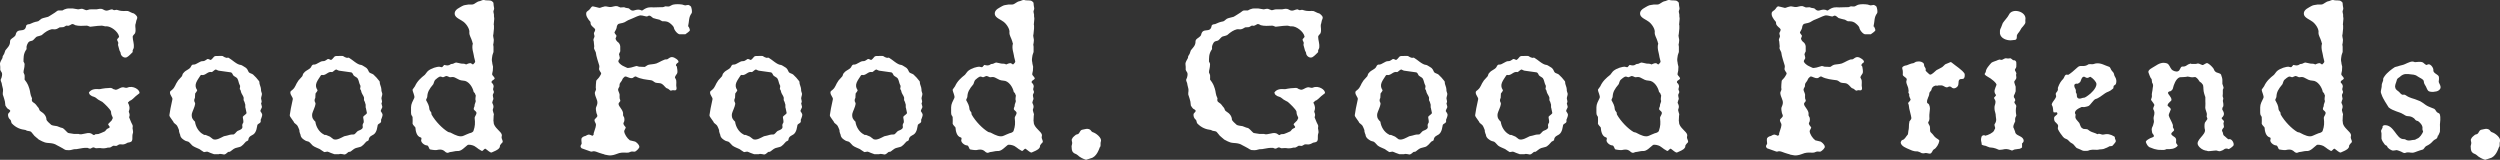
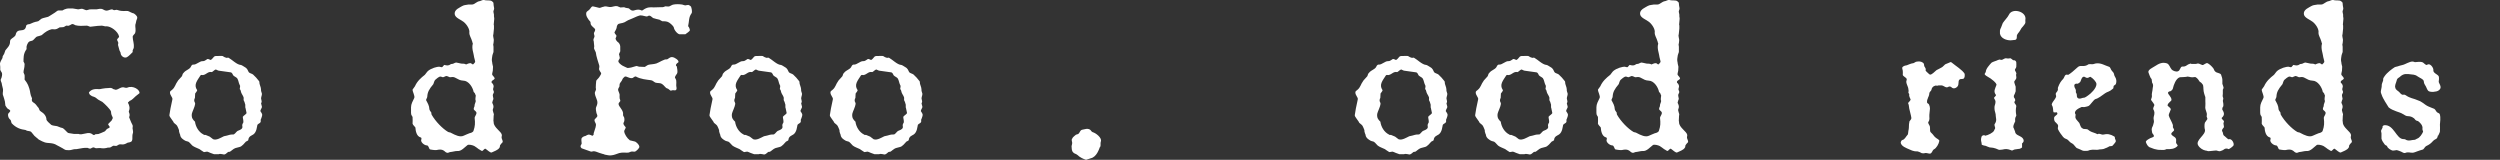
<svg xmlns="http://www.w3.org/2000/svg" id="Layer_2" viewBox="0 0 324.62 20.75">
  <rect x="0" y="0" width="324.62" height="20.75" fill="#333333" stroke="none" />
  <defs>
    <style>.cls-1{fill:#fff;}</style>
  </defs>
  <g id="Layer_1-2">
    <g>
      <path class="cls-1" d="M17.59,12.52c-.17,.14-.48,.51-.73,.56-.03,.06-.25,.2-.25,.25,.22,.42,.28,.7,.11,1.18,0,.03,.11,.23,.11,.39,.03,.08-.06,.23-.06,.34,.06,.11,.23,.62,.39,.9,.03,.03,.08,.17,.08,.23,0,.11-.06,.31,0,.45,0,.08,.06,.28,.03,.42-.17,.48,0,.73-.14,1.04-.08,.2-.42,.22-.56,.25-.08,.06-.37,.2-.53,.22-.14,.03-.37-.03-.53,0-.08,0-.28,.17-.42,.2-.11,0-.22-.03-.37-.03-.11,.03-.25,.17-.39,.22-.06,.03-.22,.03-.34,.03-.25,.08-.53,.11-.79,.08-.17-.06-.51,0-.73,0-.08,0-.23-.11-.34-.11s-.28,.11-.34,.14c-.11,.06-.34-.03-.42-.08-.45-.03-.81,.06-1.29,.14-.17,.06-.42,0-.56,.06-.53,.17-.7,.08-.98,.08-.11-.03-.28-.14-.42-.23-.23-.11-.53-.31-.73-.39-.56-.37-1.15-.23-1.57-.37-.14-.03-.53-.22-.79-.37-.11-.08-.39-.34-.56-.48-.11-.11-.28-.37-.42-.51-.11-.11-.37-.11-.48-.14-.06,0-.17-.06-.25-.11-.65-.08-1.24-.28-1.8-.87-.06-.08-.06-.25-.11-.31,0-.06,0-.08-.03-.11-.28-.22-.34-.48-.34-.7s.2-.25,.28-.45c.06-.14-.23-.28-.34-.34-.08-.08-.2-.25-.28-.39-.03-.11-.03-.37-.06-.51-.06-.2-.11-.48-.22-.76-.14-.28,0-.53-.03-.81,0-.14-.14-.53-.17-.81,0-.08-.2-.39-.11-.53,.14-.25,.2-.67,.14-.81-.03-.11-.17-.25-.22-.42v-.39c-.03-.2-.03-.34-.03-.48,.03-.14,.14-.34,.28-.59,.08-.08,.03-.22,.08-.31,.03-.08,.14-.23,.17-.28,.06-.14,.11-.34,.17-.48,.08-.11,.48-.53,.53-.73,.14-.34,0-.42,.14-.65,.17-.22,.62-.37,.67-.67,.22-.98,1.18-.11,1.35-1.1,.03-.23,.31-.23,.45-.25,.93-.42,.79-.25,1.15-.39,.03,0,.25-.23,.39-.31,.22-.11,.62-.17,.87-.25,.14-.06,.31-.2,.51-.31,.25-.14,.48-.31,.7-.48,0,0,.06,0,.11-.03h.53s.28-.17,.45-.2c.14-.08,.51-.06,.53-.06h.39s.45,.08,.67,.11c.17,0,.39-.11,.59-.06,.11,.03,.31,.14,.45,.17,.08,0,.11,0,.2-.03,.25-.08,.28-.08,.48-.08h.53c.22,.03,.51-.11,.79-.06,.22,.03,.37,.23,.65,.23,.25,0,.48-.17,.73-.17,.03,0,.17,.11,.28,.11s.28-.08,.39-.03c.76,.25,1.04,.08,1.38,.14,.14,.03,.53,.28,.76,.31,.06,.03,.42,.28,.45,.51,.03,.17-.14,.39-.14,.53-.03,.14-.06,.31-.11,.45-.03,.31,.11,.67-.03,1.07-.03,.11-.31,.28-.31,.48,0,.48,.2,.81,.14,1.41,0,.08-.11,.22-.14,.37-.06,.06,.03,.11,0,.2-.08,.06-.48,.53-.76,.67-.39,.17-.81-.2-.81-.56,0-.08-.11-.22-.14-.31-.06-.22-.14-.48-.2-.73,0-.08,.06-.23,.03-.31,0-.08-.14-.22-.14-.37-.03-.11,.28-.28,.25-.42-.14-.65-1.07-1.35-1.69-1.32-.06,.06-.37-.08-.56-.08s-.73,.03-1.49,.14c-.08,0-.31-.14-.45-.14-.51,.03-1.07,.06-1.49-.06-.06-.03-.31-.2-.45-.14-.14,.08-.34,.2-.48,.22-.03,0-.14-.03-.2-.03-.11,0-.28,.17-.42,.2-.08,.03-.28,0-.48,.03-.17,.08-.34,.23-.56,.25-.14,.03-.31-.03-.51,0-.42,.11-.76,.31-1.27,.76-.03,.03-.42,.14-.56,.17-.22,.06-.39,.37-.59,.51-.11,.08-.37,.08-.48,.17-.2,.14-.34,.56-.34,.7,0,.03,.03,.23,0,.28-.45,.62-.37,1.18-.39,1.6,0,.03,.14,.2,.14,.34,0,.53-.14,.73-.14,1.07,0,.03,.08,.2,.14,.34,.03,.17,0,.37,0,.59,.03,.08,.25,.31,.31,.45,.14,.22,.23,.48,.31,.73,.14,.42,.08,.73,.34,1.24,.03,.06-.06,.2,0,.34,.06,.22,.34,.25,.53,.51,.06,.11,.2,.25,.31,.39,.14,.17,.06,.34,.31,.48,.42,.25,.73,.62,.73,1.07,0,.11,.42,.51,.62,.67,.11,.08,.51,.14,.76,.17,.2,.06,.45,.2,.62,.22,.25,.03,.51,.42,.79,.65,.14,.06,.53,.08,.79,.14h.59c.42,.2,1.07-.25,1.57-.08,.14,.03,.34,.25,.45,.23,.08-.03,.11-.08,.17-.11,.11-.03,.25,0,.39-.03,.14-.06,.56-.2,.82-.34,.11-.06,.22-.31,.39-.37,.11-.06,.28-.08,.25-.23-.03-.08-.14-.17-.17-.25-.06-.03,0-.14,.03-.17,.11-.11,.25-.25,.39-.39,.03-.08,.08-.17,.14-.28,.06-.11-.11-.31-.14-.45-.06-.11-.06-.31-.08-.45-.11-.31-.79-.96-1.12-1.24-.22-.14-.42-.2-.56-.31-.11-.08-.2-.17-.37-.28-.06-.03-.25-.11-.37-.14-.06,0-.2-.14-.28-.17-.08-.06-.14-.2-.17-.31,.31-.48,.9-.48,1.24-.45,.14,.03,.34-.03,.51-.06,.25-.06,.53-.06,.79-.08,.28-.03,.42-.03,.59,.11,.03,.03,.11,.06,.17,.06,.39,.25,.82-.45,1.35-.23,.08,.03,.22,.06,.37,0,.7-.31,1.63,.28,1.55,.73-.03,.03-.34,.28-.53,.42Z" />
      <path class="cls-1" d="M33.9,15.41c-.11,.2,0,.34-.06,.42-.06,.2-.34,.22-.42,.39-.06,.2-.08,.93-.53,1.24-.2,.14-.62,.23-.65,.73,0,.06-.25,.17-.31,.2-.14,.14-.51,.65-.84,.7-.14,.06-.39,.08-.53,.14-.31,.11-.53,.39-.73,.48-.08,0-.17,0-.22,.03-.17,.11-.28,.28-.45,.31-.08,.06-.51-.14-.76-.03h-.62c-.79-.25-.79-.39-1.04-.31-.11,0-.2,.06-.28,.03-.17-.08-.39-.28-.59-.39-.28-.14-.65-.25-.9-.45-.11-.08-.28-.34-.48-.48-.08-.06-.34-.08-.48-.17-.14-.06-.28-.2-.39-.28-.08-.08-.2-.25-.2-.31-.03-.28-.11-.28-.14-.48-.06-.08,0-.28-.08-.39-.03-.14-.11-.23-.2-.45-.11-.17-.28-.25-.42-.39-.06-.06-.08-.2-.17-.28-.17-.28-.42-.53-.42-.7,.06-.45,.2-1.24,.39-2.05,.08-.28-.34-.53-.31-.96,0-.08,.14-.22,.25-.28,.45-.37,.39-.67,.81-1.24,.06-.08,.34-.37,.48-.53,.08-.11,.08-.34,.2-.42,.34-.45,.84-.45,1.01-.9,.03-.11,.23-.25,.28-.2,.42,.03,.82-.48,1.24-.45,.34,0,.51-.31,.67-.28,.08,0,.2,.08,.28,.11,.14,.08,.34-.25,.51-.42,.14-.11,.37-.08,.51-.08,.17,0,.34-.03,.59,0,.11,.06,.25,.17,.39,.2,.2,.11,.25-.03,.39,.03,.45,.25,1.07,.9,1.57,.93,.11,0,.34,.17,.53,.28,.37,.2,.39,.45,.51,.65,.08,.14,.42,.2,.56,.31,.28,.25,.56,.56,.79,.87,.06,.06,.03,.23,.06,.34,.14,.39,.2,.59,.2,.93,0,.06,.11,.28,.11,.37,0,.23-.11,.39-.11,.62,0,.06,.06,.2,.06,.28,.06,.2-.06,.28-.06,.34,0,.11,.11,.34,.11,.48,0,.11-.22,.39-.2,.53,.03,.06,.2,.28,.23,.42,.03,.14-.08,.42-.14,.59Zm-2.05-1.43v-.39c-.06-.14-.06-.25-.11-.37-.03-.06-.11-.17-.11-.25s.03-.22,0-.34c-.17-.42-.28-.39-.39-.9,0-.06-.11-.14-.11-.17,0-.17,.11-.39,0-.51-.17-.34-.14-.59-.34-.9-.14-.14-.37-.22-.51-.37-.06-.11-.14-.37-.34-.39-.48-.06-.96-.14-1.43-.2-.17,0-.34-.11-.48-.17-.14,0-.45,.34-.53,.34-.51-.11-.67,.31-1.15,.39-.08,0-.23-.06-.31,.03-.42,.67-.93,1.21-.45,1.91,.06,.11-.22,.37-.25,.45-.03,.2,0,.42-.03,.59-.08,.08-.11,.31-.08,.42,.03,.08,.11,.2,.11,.34-.03,.34-.37,1.01-.42,1.24-.06,.25,0,.51,.03,.59,.11,.22,.31,.45,.37,.48,.08,.65,.48,1.35,1.1,1.66,.06,.08,.2,.06,.28,.06,.17,.06,.39,.17,.53,.22,.17,.11,.42,.34,.45,.34,.45,.17,1.04-.23,1.35-.37,.11-.06,.34-.06,.45-.11,.25-.06,.37-.14,.76-.14,.2,.06,.42-.34,.59-.45,.17-.08,.51-.17,.62-.39,.06-.11,0-.28,0-.39,.03-.11,.08-.25,.14-.31,.06-.22-.08-.59-.06-.76,.11-.17,.51-.37,.48-.51-.06-.25-.11-.48-.14-.67Z" />
-       <path class="cls-1" d="M49.53,15.41c-.11,.2,0,.34-.06,.42-.06,.2-.34,.22-.42,.39-.06,.2-.08,.93-.53,1.24-.2,.14-.62,.23-.65,.73,0,.06-.25,.17-.31,.2-.14,.14-.51,.65-.84,.7-.14,.06-.39,.08-.53,.14-.31,.11-.53,.39-.73,.48-.08,0-.17,0-.22,.03-.17,.11-.28,.28-.45,.31-.08,.06-.51-.14-.76-.03h-.62c-.79-.25-.79-.39-1.04-.31-.11,0-.2,.06-.28,.03-.17-.08-.39-.28-.59-.39-.28-.14-.65-.25-.9-.45-.11-.08-.28-.34-.48-.48-.08-.06-.34-.08-.48-.17-.14-.06-.28-.2-.39-.28-.08-.08-.2-.25-.2-.31-.03-.28-.11-.28-.14-.48-.06-.08,0-.28-.08-.39-.03-.14-.11-.23-.2-.45-.11-.17-.28-.25-.42-.39-.06-.06-.08-.2-.17-.28-.17-.28-.42-.53-.42-.7,.06-.45,.2-1.24,.39-2.05,.08-.28-.34-.53-.31-.96,0-.08,.14-.22,.25-.28,.45-.37,.39-.67,.81-1.24,.06-.08,.34-.37,.48-.53,.08-.11,.08-.34,.2-.42,.34-.45,.84-.45,1.01-.9,.03-.11,.23-.25,.28-.2,.42,.03,.82-.48,1.24-.45,.34,0,.51-.31,.67-.28,.08,0,.2,.08,.28,.11,.14,.08,.34-.25,.51-.42,.14-.11,.37-.08,.51-.08,.17,0,.34-.03,.59,0,.11,.06,.25,.17,.39,.2,.2,.11,.25-.03,.39,.03,.45,.25,1.07,.9,1.57,.93,.11,0,.34,.17,.53,.28,.37,.2,.39,.45,.51,.65,.08,.14,.42,.2,.56,.31,.28,.25,.56,.56,.79,.87,.06,.06,.03,.23,.06,.34,.14,.39,.2,.59,.2,.93,0,.06,.11,.28,.11,.37,0,.23-.11,.39-.11,.62,0,.06,.06,.2,.06,.28,.06,.2-.06,.28-.06,.34,0,.11,.11,.34,.11,.48,0,.11-.22,.39-.2,.53,.03,.06,.2,.28,.23,.42,.03,.14-.08,.42-.14,.59Zm-2.05-1.43v-.39c-.06-.14-.06-.25-.11-.37-.03-.06-.11-.17-.11-.25s.03-.22,0-.34c-.17-.42-.28-.39-.39-.9,0-.06-.11-.14-.11-.17,0-.17,.11-.39,0-.51-.17-.34-.14-.59-.34-.9-.14-.14-.37-.22-.51-.37-.06-.11-.14-.37-.34-.39-.48-.06-.96-.14-1.43-.2-.17,0-.34-.11-.48-.17-.14,0-.45,.34-.53,.34-.51-.11-.67,.31-1.15,.39-.08,0-.23-.06-.31,.03-.42,.67-.93,1.21-.45,1.91,.06,.11-.22,.37-.25,.45-.03,.2,0,.42-.03,.59-.08,.08-.11,.31-.08,.42,.03,.08,.11,.2,.11,.34-.03,.34-.37,1.01-.42,1.24-.06,.25,0,.51,.03,.59,.11,.22,.31,.45,.37,.48,.08,.65,.48,1.35,1.1,1.66,.06,.08,.2,.06,.28,.06,.17,.06,.39,.17,.53,.22,.17,.11,.42,.34,.45,.34,.45,.17,1.04-.23,1.35-.37,.11-.06,.34-.06,.45-.11,.25-.06,.37-.14,.76-.14,.2,.06,.42-.34,.59-.45,.17-.08,.51-.17,.62-.39,.06-.11,0-.28,0-.39,.03-.11,.08-.25,.14-.31,.06-.22-.08-.59-.06-.76,.11-.17,.51-.37,.48-.51-.06-.25-.11-.48-.14-.67Z" />
      <path class="cls-1" d="M64.93,18.87c-.03,.06,0,.25-.08,.31-.17,.31-.73,.48-1.01,.62-.17,.06-.51-.28-.79-.48-.14-.06-.28,.2-.42,.28-.11,.03-.31-.17-.45-.22-.2-.14-.39-.31-.59-.42-.2-.11-.76-.25-.9-.11-.34,.25-.79,.81-1.29,.76-.2-.03-.62,.11-.98,.14-.11,.03-.28,.14-.39,.08-.17-.03-.31-.23-.42-.28-.2-.14-.45-.14-.7-.11-.28,.08-.53,.06-1.04-.03-.2-.03-.17-.53-.45-.53-.31,0-.9-.45-.7-.82v-.14s-.06-.08-.11-.08c-.53-.14-.65-.87-.67-1.27,0-.06-.34-.34-.37-.51,0-.08,.03-.67,0-.87-.08-.2-.2-.2-.2-.56v-.7c0-.42,.22-.79,.42-1.21,.11-.25-.22-.79-.22-1.07,0-.06,.22-.28,.31-.45,.28-.65,.79-1.1,1.29-1.49,.11-.11,.25-.37,.42-.51,.42-.34,1.15-.56,1.49-.53,.06,0,.17,.06,.28,.06s.17-.17,.25-.22c0,0,.06-.08,.08-.08,.34,.08,.53,.14,.87-.11,.03-.03,.17,0,.22-.03,.14-.03,.25-.14,.45-.17,.08,0,.34,.08,.67,.14,.2,.03,.39-.03,.62,.11,.14-.03,.28-.17,.59-.17,.06,0,.22,.17,.31,.17,.03,0,.28-.28,.28-.34,0-.14-.17-.65-.17-.79-.03-.31-.31-.96-.14-1.55,.03-.06-.06-.14-.06-.25-.17-.59-.39-.79-.39-1.21,.08-.39-.31-1.04-.73-1.38-.34-.28-1.04-.51-1.15-.93-.11-.45,.22-.73,.65-.96,.06-.03,.48-.31,.73-.31,.11,0,.31-.06,.37-.06h.48c.34,0,.56-.39,1.04-.45,.06,0,.39-.2,.53-.14,.22,.08,.48,.03,.84,.08,.11,0,.34,.2,.37,.28,.03,.11,0,.23,.03,.34,0,.14,.08,.31,.06,.45,0,.11-.14,.31-.08,.45,.06,.23,.08,.39,.06,.53,0,.08,.06,.25,.03,.39,0,.22-.06,.48-.06,.67,0,.03,.03,.11,.03,.14v.37c-.06,.39-.03,.56-.11,.93,0,.08,.06,.34,.08,.48,.03,.14-.03,.37-.03,.51-.08,.14,0,.34,0,.45v.65c0,.11-.11,.28-.14,.45-.11,.65-.08,.67-.03,.93,0,.17,.11,.53,.11,.56l-.03,.53c0,.08-.11,.37-.08,.51,.03,.11,.39,.39,.31,.53-.14,.22-.48,.22-.37,.53,0,.03,.11,.06,.14,.14,.06,.08,.11,.2,.11,.31s-.06,.25-.08,.37c0,.08,.08,.22,.11,.34,.03,.11-.14,.31-.14,.42,0,.2,.08,.37,.08,.51-.06,.14-.11,.28-.14,.42-.06,.11,.14,.31,.14,.51,.03,.14-.03,.31-.08,.45-.03,.11,.06,.28,.08,.42,.11,.25,.03,.28,.03,.39l-.03,.67c.03,.06,.03,.14,.03,.17,0,.7,1.01,1.18,1.07,1.66,0,.08-.06,.28-.03,.39,.03,.17,.2,.39,.11,.56-.11,.11-.25,.25-.31,.37Zm-3.4-4.67c-.06-.17,.06-.28,.08-.39,0-.06,.03-.2,.03-.25,.06-.17,.14-.39,.14-.45-.11-.22,0-.56,0-.7-.03-.11-.11-.22-.11-.28-.03-.08-.14-.14-.17-.2-.11-.59-.65-1.46-1.35-1.46-.17,0-.39-.06-.51-.11-.25-.11-.56-.31-.7-.34-.2-.06-.39,.03-.56,0-.17-.06-.31-.17-.48-.14-.11,.03-.28,.14-.34,.14-.11,.03-.25-.08-.37-.08-.23,0-.56,.34-.67,.42-.14,.11-.2,.48-.25,.56-.56,.67-.76,1.04-.79,1.63,0,.17-.2,.37-.14,.48,.2,.39,.39,.65,.42,1.18,.03,.14,.17,.28,.25,.42,0,.06,0,.2,.03,.25,.51,.9,1.43,1.83,2.14,2.25,.11,.06,.34,.06,.42,.14,.53,.28,1.15,.59,1.63,.34,.22-.11,.48-.2,.73-.31,.14-.03,.48-.11,.53-.34,.2-.59,.22-.96,.14-1.66,0-.14,.2-.39,.22-.53,.11-.25-.25-.42-.34-.56Z" />
      <path class="cls-1" d="M89.41,3.44c0,.06,.17,.28,.17,.48,0,.14-.45,.42-.59,.53h-.65c-.31,.08-.82-.56-.84-.87-.06-.2-.37-.48-.62-.65-.28-.17-.53-.17-.87-.17-.06,0-.25-.14-.37-.2-.28-.06-.59-.14-.84-.22-.11-.06-.31-.31-.48-.31-.06-.03-.2,.08-.31,.11-.2,0-.56-.14-.79-.14-.22-.03-.73,.23-1.1,.39-.2,.11-.48,.17-.7,.31-.48,.34-.73,.28-1.07,.39-.22,.08-.28,.39-.28,.51-.06,.25-.2,.42-.28,.59-.03,.11,.17,.28,.25,.42,.03,.14-.11,.31-.11,.37,0,.11,.08,.28,.22,.42,.56,.37,.34,.9,.39,1.24,0,.08-.08,.14-.11,.25s-.08,.17-.03,.25c0,.06,.06,.17,.06,.28,.08,.22-.14,.31-.17,.51,0,.22,.31,.45,.53,.59,.11,.08,.39,.17,.59,.28,.11,.08,.37-.03,.53-.03,.17-.03,.42-.14,.59-.17,.11-.08,.31,.03,.45,.06,.08,0,.45,.03,.73,.03,.11-.03,.31-.23,.51-.28,.2-.06,.67-.06,1.01-.17,.39-.14,1.04-.59,1.32-.53,.2,.03,.42-.39,.84-.28,.11,0,.82,.37,.7,.65-.03,.06-.14,.08-.2,.17-.08,.06-.14,.17-.11,.28,.03,.03,.11,.08,.11,.14,.03,.23,.11,.53,.06,.79-.03,.14-.25,.34-.31,.56-.03,.06,.17,.31,.17,.45,.03,.14,0,.37,0,.51-.03,.22,.08,.42,.03,.59-.06,.25-.34,.14-.48,.14-.08,0-.22,.08-.28,.06-.14-.06-.28-.25-.42-.28-.28-.06-.34-.37-.76-.62-.17-.11-.53-.06-.79-.14-.17-.06-.34-.28-.56-.31-.59-.08-1.38-.14-1.97-.48-.2-.06-.37,.2-.48,.2-.45,.06-.67-.25-.96-.2-.06,.06-.28,.22-.31,.34-.11,.31-.28,.39-.37,.62-.03,.08,0,.22-.03,.34-.06,.11-.2,.31-.17,.45,.03,.17,.17,.39,.2,.62,0,.06-.03,.31,0,.48,0,.03,.11,.22,.08,.34-.03,.08-.22,.23-.22,.34-.03,.37,.65,.81,.59,1.38-.06,.08,.06,.28,.14,.42,.06,.23,.03,.53-.08,.67-.03,.06-.03,.11,0,.2,.03,.08,.17,.28,.28,.39,0,.17-.2,.37-.2,.51,.03,.39,.37,.9,.73,1.18,.08,.03,.51,.11,.7,.17,.14,.08,.48,.34,.53,.62,.08,.2-.34,.56-.53,.67-.14,.06-.42-.06-.59,.03-.11,.03-.23,.11-.34,.11-.2,.03-.76-.06-1.15,.06-.28,.08-.62,.25-.93,.28-.28,.06-.56,0-.84-.06-.11,0-.25-.11-.37-.11-.67-.17-1.01-.45-1.38-.31-.03,0-.14,.03-.17,0-.39-.14-.79-.28-1.18-.42-.06-.06-.14-.14-.14-.2-.06-.14,.11-.28,.14-.42,0-.17-.06-.39-.03-.59,0-.2,.31-.37,.51-.39,.08-.03,.34-.23,.53-.17,.08,0,.22,.08,.37,.14,.06,0,.11-.06,.14-.11,.08-.03,0-.22,.06-.28,.17-.51,.34-.96,.25-1.18-.08-.14-.17-.34-.17-.48,0-.11,.31-.31,.37-.48,.03-.11-.06-.28-.11-.42-.03-.17-.14-.59-.03-.79,.17-.39,.23-.62,.03-1.07-.06-.17-.25-.56-.2-.84,0-.06,.14-.25,.14-.39,0-.06-.03-.17-.03-.22,0-.25,.03-.59,.06-.87,0-.08,.28-.31,.39-.48,.06-.14,.28-.37,.25-.53-.06-.11-.22-.28-.28-.51,0-.11,.08-.31,.03-.48-.11-.39-.39-1.15-.45-1.71,0-.06-.17-.28-.23-.53,0-.06,.03-.17,.03-.25-.03-.17-.03-.42-.06-.62-.11-.28,0-.37,.08-.59,.06-.14-.08-.34-.06-.51,0-.06,.23-.34,.14-.51-.08-.17-.42-.31-.56-.65-.03-.06,0-.2-.03-.28-.37-.42-.65-.84-.53-1.24,.03-.11,.28-.25,.34-.31,.25-.22,.25-.42,.48-.48,.08,0,.56,.14,.84,.2,.11,.03,.31-.08,.42-.11,.08-.03,.22-.03,.31-.08,.22-.03,.51,.11,.79,.08,.17,0,.56-.17,.82-.11,.14,.03,.28,.14,.42,.17,.11,0,.34-.03,.48-.03,.06,0,.17,.08,.22,.08,.34,.06,.39,.03,.51,.17,.42,.39,.59,.06,1.12,.06,.37,0,.39,.2,.56,.08,.62-.45,.98-.39,1.43-.37,.28,0,.82-.03,1.07-.03,.14,.03,.31-.06,.45-.11,.14,0,.39,.06,.53,0,.17-.06,.31-.2,.53-.23,.28-.06,.73-.06,1.12,0,.17,.03,.37,.17,.56,.08,.06,0,.2-.03,.25-.03,.08,.03,.25,.11,.34,.23,.06,.14,.2,.7,.06,.87-.39,.53-.28,.98-.45,1.71Z" />
      <path class="cls-1" d="M104.03,15.41c-.11,.2,0,.34-.06,.42-.06,.2-.34,.22-.42,.39-.06,.2-.08,.93-.53,1.24-.2,.14-.62,.23-.65,.73,0,.06-.25,.17-.31,.2-.14,.14-.51,.65-.84,.7-.14,.06-.39,.08-.53,.14-.31,.11-.53,.39-.73,.48-.08,0-.17,0-.22,.03-.17,.11-.28,.28-.45,.31-.08,.06-.51-.14-.76-.03h-.62c-.79-.25-.79-.39-1.04-.31-.11,0-.2,.06-.28,.03-.17-.08-.39-.28-.59-.39-.28-.14-.65-.25-.9-.45-.11-.08-.28-.34-.48-.48-.08-.06-.34-.08-.48-.17-.14-.06-.28-.2-.39-.28-.08-.08-.2-.25-.2-.31-.03-.28-.11-.28-.14-.48-.06-.08,0-.28-.08-.39-.03-.14-.11-.23-.2-.45-.11-.17-.28-.25-.42-.39-.06-.06-.08-.2-.17-.28-.17-.28-.42-.53-.42-.7,.06-.45,.2-1.24,.39-2.05,.08-.28-.34-.53-.31-.96,0-.08,.14-.22,.25-.28,.45-.37,.39-.67,.81-1.24,.06-.08,.34-.37,.48-.53,.08-.11,.08-.34,.2-.42,.34-.45,.84-.45,1.01-.9,.03-.11,.23-.25,.28-.2,.42,.03,.82-.48,1.24-.45,.34,0,.51-.31,.67-.28,.08,0,.2,.08,.28,.11,.14,.08,.34-.25,.51-.42,.14-.11,.37-.08,.51-.08,.17,0,.34-.03,.59,0,.11,.06,.25,.17,.39,.2,.2,.11,.25-.03,.39,.03,.45,.25,1.07,.9,1.57,.93,.11,0,.34,.17,.53,.28,.37,.2,.39,.45,.51,.65,.08,.14,.42,.2,.56,.31,.28,.25,.56,.56,.79,.87,.06,.06,.03,.23,.06,.34,.14,.39,.2,.59,.2,.93,0,.06,.11,.28,.11,.37,0,.23-.11,.39-.11,.62,0,.06,.06,.2,.06,.28,.06,.2-.06,.28-.06,.34,0,.11,.11,.34,.11,.48,0,.11-.22,.39-.2,.53,.03,.06,.2,.28,.23,.42,.03,.14-.08,.42-.14,.59Zm-2.05-1.43v-.39c-.06-.14-.06-.25-.11-.37-.03-.06-.11-.17-.11-.25s.03-.22,0-.34c-.17-.42-.28-.39-.39-.9,0-.06-.11-.14-.11-.17,0-.17,.11-.39,0-.51-.17-.34-.14-.59-.34-.9-.14-.14-.37-.22-.51-.37-.06-.11-.14-.37-.34-.39-.48-.06-.96-.14-1.43-.2-.17,0-.34-.11-.48-.17-.14,0-.45,.34-.53,.34-.51-.11-.67,.31-1.15,.39-.08,0-.23-.06-.31,.03-.42,.67-.93,1.21-.45,1.91,.06,.11-.22,.37-.25,.45-.03,.2,0,.42-.03,.59-.08,.08-.11,.31-.08,.42,.03,.08,.11,.2,.11,.34-.03,.34-.37,1.01-.42,1.24-.06,.25,0,.51,.03,.59,.11,.22,.31,.45,.37,.48,.08,.65,.48,1.35,1.1,1.66,.06,.08,.2,.06,.28,.06,.17,.06,.39,.17,.53,.22,.17,.11,.42,.34,.45,.34,.45,.17,1.04-.23,1.35-.37,.11-.06,.34-.06,.45-.11,.25-.06,.37-.14,.76-.14,.2,.06,.42-.34,.59-.45,.17-.08,.51-.17,.62-.39,.06-.11,0-.28,0-.39,.03-.11,.08-.25,.14-.31,.06-.22-.08-.59-.06-.76,.11-.17,.51-.37,.48-.51-.06-.25-.11-.48-.14-.67Z" />
      <path class="cls-1" d="M119.66,15.41c-.11,.2,0,.34-.06,.42-.06,.2-.34,.22-.42,.39-.06,.2-.08,.93-.53,1.24-.2,.14-.62,.23-.65,.73,0,.06-.25,.17-.31,.2-.14,.14-.51,.65-.84,.7-.14,.06-.39,.08-.53,.14-.31,.11-.53,.39-.73,.48-.08,0-.17,0-.22,.03-.17,.11-.28,.28-.45,.31-.08,.06-.51-.14-.76-.03h-.62c-.79-.25-.79-.39-1.04-.31-.11,0-.2,.06-.28,.03-.17-.08-.39-.28-.59-.39-.28-.14-.65-.25-.9-.45-.11-.08-.28-.34-.48-.48-.08-.06-.34-.08-.48-.17-.14-.06-.28-.2-.39-.28-.08-.08-.2-.25-.2-.31-.03-.28-.11-.28-.14-.48-.06-.08,0-.28-.08-.39-.03-.14-.11-.23-.2-.45-.11-.17-.28-.25-.42-.39-.06-.06-.08-.2-.17-.28-.17-.28-.42-.53-.42-.7,.06-.45,.2-1.24,.39-2.05,.08-.28-.34-.53-.31-.96,0-.08,.14-.22,.25-.28,.45-.37,.39-.67,.81-1.24,.06-.08,.34-.37,.48-.53,.08-.11,.08-.34,.2-.42,.34-.45,.84-.45,1.01-.9,.03-.11,.23-.25,.28-.2,.42,.03,.82-.48,1.24-.45,.34,0,.51-.31,.67-.28,.08,0,.2,.08,.28,.11,.14,.08,.34-.25,.51-.42,.14-.11,.37-.08,.51-.08,.17,0,.34-.03,.59,0,.11,.06,.25,.17,.39,.2,.2,.11,.25-.03,.39,.03,.45,.25,1.07,.9,1.57,.93,.11,0,.34,.17,.53,.28,.37,.2,.39,.45,.51,.65,.08,.14,.42,.2,.56,.31,.28,.25,.56,.56,.79,.87,.06,.06,.03,.23,.06,.34,.14,.39,.2,.59,.2,.93,0,.06,.11,.28,.11,.37,0,.23-.11,.39-.11,.62,0,.06,.06,.2,.06,.28,.06,.2-.06,.28-.06,.34,0,.11,.11,.34,.11,.48,0,.11-.22,.39-.2,.53,.03,.06,.2,.28,.23,.42,.03,.14-.08,.42-.14,.59Zm-2.05-1.43v-.39c-.06-.14-.06-.25-.11-.37-.03-.06-.11-.17-.11-.25s.03-.22,0-.34c-.17-.42-.28-.39-.39-.9,0-.06-.11-.14-.11-.17,0-.17,.11-.39,0-.51-.17-.34-.14-.59-.34-.9-.14-.14-.37-.22-.51-.37-.06-.11-.14-.37-.34-.39-.48-.06-.96-.14-1.43-.2-.17,0-.34-.11-.48-.17-.14,0-.45,.34-.53,.34-.51-.11-.67,.31-1.15,.39-.08,0-.23-.06-.31,.03-.42,.67-.93,1.21-.45,1.91,.06,.11-.22,.37-.25,.45-.03,.2,0,.42-.03,.59-.08,.08-.11,.31-.08,.42,.03,.08,.11,.2,.11,.34-.03,.34-.37,1.01-.42,1.24-.06,.25,0,.51,.03,.59,.11,.22,.31,.45,.37,.48,.08,.65,.48,1.35,1.1,1.66,.06,.08,.2,.06,.28,.06,.17,.06,.39,.17,.53,.22,.17,.11,.42,.34,.45,.34,.45,.17,1.04-.23,1.35-.37,.11-.06,.34-.06,.45-.11,.25-.06,.37-.14,.76-.14,.2,.06,.42-.34,.59-.45,.17-.08,.51-.17,.62-.39,.06-.11,0-.28,0-.39,.03-.11,.08-.25,.14-.31,.06-.22-.08-.59-.06-.76,.11-.17,.51-.37,.48-.51-.06-.25-.11-.48-.14-.67Z" />
-       <path class="cls-1" d="M135.06,18.87c-.03,.06,0,.25-.08,.31-.17,.31-.73,.48-1.01,.62-.17,.06-.51-.28-.79-.48-.14-.06-.28,.2-.42,.28-.11,.03-.31-.17-.45-.22-.2-.14-.39-.31-.59-.42-.2-.11-.76-.25-.9-.11-.34,.25-.79,.81-1.29,.76-.2-.03-.62,.11-.98,.14-.11,.03-.28,.14-.39,.08-.17-.03-.31-.23-.42-.28-.2-.14-.45-.14-.7-.11-.28,.08-.53,.06-1.04-.03-.2-.03-.17-.53-.45-.53-.31,0-.9-.45-.7-.82v-.14s-.06-.08-.11-.08c-.53-.14-.65-.87-.67-1.27,0-.06-.34-.34-.37-.51,0-.08,.03-.67,0-.87-.08-.2-.2-.2-.2-.56v-.7c0-.42,.22-.79,.42-1.21,.11-.25-.22-.79-.22-1.07,0-.06,.22-.28,.31-.45,.28-.65,.79-1.1,1.29-1.49,.11-.11,.25-.37,.42-.51,.42-.34,1.15-.56,1.49-.53,.06,0,.17,.06,.28,.06s.17-.17,.25-.22c0,0,.06-.08,.08-.08,.34,.08,.53,.14,.87-.11,.03-.03,.17,0,.22-.03,.14-.03,.25-.14,.45-.17,.08,0,.34,.08,.67,.14,.2,.03,.39-.03,.62,.11,.14-.03,.28-.17,.59-.17,.06,0,.22,.17,.31,.17,.03,0,.28-.28,.28-.34,0-.14-.17-.65-.17-.79-.03-.31-.31-.96-.14-1.55,.03-.06-.06-.14-.06-.25-.17-.59-.39-.79-.39-1.21,.08-.39-.31-1.04-.73-1.38-.34-.28-1.04-.51-1.15-.93-.11-.45,.22-.73,.65-.96,.06-.03,.48-.31,.73-.31,.11,0,.31-.06,.37-.06h.48c.34,0,.56-.39,1.04-.45,.06,0,.39-.2,.53-.14,.22,.08,.48,.03,.84,.08,.11,0,.34,.2,.37,.28,.03,.11,0,.23,.03,.34,0,.14,.08,.31,.06,.45,0,.11-.14,.31-.08,.45,.06,.23,.08,.39,.06,.53,0,.08,.06,.25,.03,.39,0,.22-.06,.48-.06,.67,0,.03,.03,.11,.03,.14v.37c-.06,.39-.03,.56-.11,.93,0,.08,.06,.34,.08,.48,.03,.14-.03,.37-.03,.51-.08,.14,0,.34,0,.45v.65c0,.11-.11,.28-.14,.45-.11,.65-.08,.67-.03,.93,0,.17,.11,.53,.11,.56l-.03,.53c0,.08-.11,.37-.08,.51,.03,.11,.39,.39,.31,.53-.14,.22-.48,.22-.37,.53,0,.03,.11,.06,.14,.14,.06,.08,.11,.2,.11,.31s-.06,.25-.08,.37c0,.08,.08,.22,.11,.34,.03,.11-.14,.31-.14,.42,0,.2,.08,.37,.08,.51-.06,.14-.11,.28-.14,.42-.06,.11,.14,.31,.14,.51,.03,.14-.03,.31-.08,.45-.03,.11,.06,.28,.08,.42,.11,.25,.03,.28,.03,.39l-.03,.67c.03,.06,.03,.14,.03,.17,0,.7,1.01,1.18,1.07,1.66,0,.08-.06,.28-.03,.39,.03,.17,.2,.39,.11,.56-.11,.11-.25,.25-.31,.37Zm-3.4-4.67c-.06-.17,.06-.28,.08-.39,0-.06,.03-.2,.03-.25,.06-.17,.14-.39,.14-.45-.11-.22,0-.56,0-.7-.03-.11-.11-.22-.11-.28-.03-.08-.14-.14-.17-.2-.11-.59-.65-1.46-1.35-1.46-.17,0-.39-.06-.51-.11-.25-.11-.56-.31-.7-.34-.2-.06-.39,.03-.56,0-.17-.06-.31-.17-.48-.14-.11,.03-.28,.14-.34,.14-.11,.03-.25-.08-.37-.08-.23,0-.56,.34-.67,.42-.14,.11-.2,.48-.25,.56-.56,.67-.76,1.04-.79,1.63,0,.17-.2,.37-.14,.48,.2,.39,.39,.65,.42,1.18,.03,.14,.17,.28,.25,.42,0,.06,0,.2,.03,.25,.51,.9,1.43,1.83,2.14,2.25,.11,.06,.34,.06,.42,.14,.53,.28,1.15,.59,1.63,.34,.22-.11,.48-.2,.73-.31,.14-.03,.48-.11,.53-.34,.2-.59,.22-.96,.14-1.66,0-.14,.2-.39,.22-.53,.11-.25-.25-.42-.34-.56Z" />
      <path class="cls-1" d="M142.82,19.09c-.11,.28-.42,1.29-1.18,1.46-.14,.06-.45,.14-.62,.2-.34-.11-.76-.28-1.15-.65-.2-.17-.39-.11-.59-.39-.11-.17-.14-.48-.14-.73,0-.11,.14-.39,.06-.56-.06-.25-.06-.34,.06-.48,.03-.11,.17-.2,.28-.31,.25-.25,.34-.14,.48-.25,.2-.14,.2-.45,.48-.53,.08-.03,.34-.06,.53-.11,.14-.03,.34,0,.48,.08,.11,.03,.22,.31,.37,.34,.42,.11,1.21,.73,1.07,1.18-.11,.31,.03,.51-.11,.76Z" />
-       <path class="cls-1" d="M171.52,12.52c-.17,.14-.48,.51-.73,.56-.03,.06-.25,.2-.25,.25,.22,.42,.28,.7,.11,1.18,0,.03,.11,.23,.11,.39,.03,.08-.06,.23-.06,.34,.06,.11,.23,.62,.39,.9,.03,.03,.08,.17,.08,.23,0,.11-.06,.31,0,.45,0,.08,.06,.28,.03,.42-.17,.48,0,.73-.14,1.04-.08,.2-.42,.22-.56,.25-.08,.06-.37,.2-.53,.22-.14,.03-.37-.03-.53,0-.08,0-.28,.17-.42,.2-.11,0-.22-.03-.37-.03-.11,.03-.25,.17-.39,.22-.06,.03-.22,.03-.34,.03-.25,.08-.53,.11-.79,.08-.17-.06-.51,0-.73,0-.08,0-.23-.11-.34-.11s-.28,.11-.34,.14c-.11,.06-.34-.03-.42-.08-.45-.03-.81,.06-1.29,.14-.17,.06-.42,0-.56,.06-.53,.17-.7,.08-.98,.08-.11-.03-.28-.14-.42-.23-.23-.11-.53-.31-.73-.39-.56-.37-1.15-.23-1.57-.37-.14-.03-.53-.22-.79-.37-.11-.08-.39-.34-.56-.48-.11-.11-.28-.37-.42-.51-.11-.11-.37-.11-.48-.14-.06,0-.17-.06-.25-.11-.65-.08-1.24-.28-1.8-.87-.06-.08-.06-.25-.11-.31,0-.06,0-.08-.03-.11-.28-.22-.34-.48-.34-.7s.2-.25,.28-.45c.06-.14-.23-.28-.34-.34-.08-.08-.2-.25-.28-.39-.03-.11-.03-.37-.06-.51-.06-.2-.11-.48-.22-.76-.14-.28,0-.53-.03-.81,0-.14-.14-.53-.17-.81,0-.08-.2-.39-.11-.53,.14-.25,.2-.67,.14-.81-.03-.11-.17-.25-.22-.42v-.39c-.03-.2-.03-.34-.03-.48,.03-.14,.14-.34,.28-.59,.08-.08,.03-.22,.08-.31,.03-.08,.14-.23,.17-.28,.06-.14,.11-.34,.17-.48,.08-.11,.48-.53,.53-.73,.14-.34,0-.42,.14-.65,.17-.22,.62-.37,.67-.67,.22-.98,1.18-.11,1.35-1.1,.03-.23,.31-.23,.45-.25,.93-.42,.79-.25,1.15-.39,.03,0,.25-.23,.39-.31,.22-.11,.62-.17,.87-.25,.14-.06,.31-.2,.51-.31,.25-.14,.48-.31,.7-.48,0,0,.06,0,.11-.03h.53s.28-.17,.45-.2c.14-.08,.51-.06,.53-.06h.39s.45,.08,.67,.11c.17,0,.39-.11,.59-.06,.11,.03,.31,.14,.45,.17,.08,0,.11,0,.2-.03,.25-.08,.28-.08,.48-.08h.53c.22,.03,.51-.11,.79-.06,.22,.03,.37,.23,.65,.23,.25,0,.48-.17,.73-.17,.03,0,.17,.11,.28,.11s.28-.08,.39-.03c.76,.25,1.04,.08,1.38,.14,.14,.03,.53,.28,.76,.31,.06,.03,.42,.28,.45,.51,.03,.17-.14,.39-.14,.53-.03,.14-.06,.31-.11,.45-.03,.31,.11,.67-.03,1.07-.03,.11-.31,.28-.31,.48,0,.48,.2,.81,.14,1.41,0,.08-.11,.22-.14,.37-.06,.06,.03,.11,0,.2-.08,.06-.48,.53-.76,.67-.39,.17-.81-.2-.81-.56,0-.08-.11-.22-.14-.31-.06-.22-.14-.48-.2-.73,0-.08,.06-.23,.03-.31,0-.08-.14-.22-.14-.37-.03-.11,.28-.28,.25-.42-.14-.65-1.07-1.35-1.69-1.32-.06,.06-.37-.08-.56-.08s-.73,.03-1.49,.14c-.08,0-.31-.14-.45-.14-.51,.03-1.07,.06-1.49-.06-.06-.03-.31-.2-.45-.14-.14,.08-.34,.2-.48,.22-.03,0-.14-.03-.2-.03-.11,0-.28,.17-.42,.2-.08,.03-.28,0-.48,.03-.17,.08-.34,.23-.56,.25-.14,.03-.31-.03-.51,0-.42,.11-.76,.31-1.27,.76-.03,.03-.42,.14-.56,.17-.22,.06-.39,.37-.59,.51-.11,.08-.37,.08-.48,.17-.2,.14-.34,.56-.34,.7,0,.03,.03,.23,0,.28-.45,.62-.37,1.18-.39,1.6,0,.03,.14,.2,.14,.34,0,.53-.14,.73-.14,1.07,0,.03,.08,.2,.14,.34,.03,.17,0,.37,0,.59,.03,.08,.25,.31,.31,.45,.14,.22,.23,.48,.31,.73,.14,.42,.08,.73,.34,1.24,.03,.06-.06,.2,0,.34,.06,.22,.34,.25,.53,.51,.06,.11,.2,.25,.31,.39,.14,.17,.06,.34,.31,.48,.42,.25,.73,.62,.73,1.07,0,.11,.42,.51,.62,.67,.11,.08,.51,.14,.76,.17,.2,.06,.45,.2,.62,.22,.25,.03,.51,.42,.79,.65,.14,.06,.53,.08,.79,.14h.59c.42,.2,1.07-.25,1.57-.08,.14,.03,.34,.25,.45,.23,.08-.03,.11-.08,.17-.11,.11-.03,.25,0,.39-.03,.14-.06,.56-.2,.82-.34,.11-.06,.22-.31,.39-.37,.11-.06,.28-.08,.25-.23-.03-.08-.14-.17-.17-.25-.06-.03,0-.14,.03-.17,.11-.11,.25-.25,.39-.39,.03-.08,.08-.17,.14-.28,.06-.11-.11-.31-.14-.45-.06-.11-.06-.31-.08-.45-.11-.31-.79-.96-1.12-1.24-.22-.14-.42-.2-.56-.31-.11-.08-.2-.17-.37-.28-.06-.03-.25-.11-.37-.14-.06,0-.2-.14-.28-.17-.08-.06-.14-.2-.17-.31,.31-.48,.9-.48,1.24-.45,.14,.03,.34-.03,.51-.06,.25-.06,.53-.06,.79-.08,.28-.03,.42-.03,.59,.11,.03,.03,.11,.06,.17,.06,.39,.25,.82-.45,1.35-.23,.08,.03,.22,.06,.37,0,.7-.31,1.63,.28,1.55,.73-.03,.03-.34,.28-.53,.42Z" />
      <path class="cls-1" d="M187.82,15.41c-.11,.2,0,.34-.06,.42-.06,.2-.34,.22-.42,.39-.06,.2-.08,.93-.53,1.24-.2,.14-.62,.23-.65,.73,0,.06-.25,.17-.31,.2-.14,.14-.51,.65-.84,.7-.14,.06-.39,.08-.53,.14-.31,.11-.53,.39-.73,.48-.08,0-.17,0-.22,.03-.17,.11-.28,.28-.45,.31-.08,.06-.51-.14-.76-.03h-.62c-.79-.25-.79-.39-1.04-.31-.11,0-.2,.06-.28,.03-.17-.08-.39-.28-.59-.39-.28-.14-.65-.25-.9-.45-.11-.08-.28-.34-.48-.48-.08-.06-.34-.08-.48-.17-.14-.06-.28-.2-.39-.28-.08-.08-.2-.25-.2-.31-.03-.28-.11-.28-.14-.48-.06-.08,0-.28-.08-.39-.03-.14-.11-.23-.2-.45-.11-.17-.28-.25-.42-.39-.06-.06-.08-.2-.17-.28-.17-.28-.42-.53-.42-.7,.06-.45,.2-1.24,.39-2.05,.08-.28-.34-.53-.31-.96,0-.08,.14-.22,.25-.28,.45-.37,.39-.67,.81-1.24,.06-.08,.34-.37,.48-.53,.08-.11,.08-.34,.2-.42,.34-.45,.84-.45,1.01-.9,.03-.11,.23-.25,.28-.2,.42,.03,.82-.48,1.24-.45,.34,0,.51-.31,.67-.28,.08,0,.2,.08,.28,.11,.14,.08,.34-.25,.51-.42,.14-.11,.37-.08,.51-.08,.17,0,.34-.03,.59,0,.11,.06,.25,.17,.39,.2,.2,.11,.25-.03,.39,.03,.45,.25,1.07,.9,1.57,.93,.11,0,.34,.17,.53,.28,.37,.2,.39,.45,.51,.65,.08,.14,.42,.2,.56,.31,.28,.25,.56,.56,.79,.87,.06,.06,.03,.23,.06,.34,.14,.39,.2,.59,.2,.93,0,.06,.11,.28,.11,.37,0,.23-.11,.39-.11,.62,0,.06,.06,.2,.06,.28,.06,.2-.06,.28-.06,.34,0,.11,.11,.34,.11,.48,0,.11-.22,.39-.2,.53,.03,.06,.2,.28,.23,.42,.03,.14-.08,.42-.14,.59Zm-2.05-1.43v-.39c-.06-.14-.06-.25-.11-.37-.03-.06-.11-.17-.11-.25s.03-.22,0-.34c-.17-.42-.28-.39-.39-.9,0-.06-.11-.14-.11-.17,0-.17,.11-.39,0-.51-.17-.34-.14-.59-.34-.9-.14-.14-.37-.22-.51-.37-.06-.11-.14-.37-.34-.39-.48-.06-.96-.14-1.43-.2-.17,0-.34-.11-.48-.17-.14,0-.45,.34-.53,.34-.51-.11-.67,.31-1.15,.39-.08,0-.23-.06-.31,.03-.42,.67-.93,1.21-.45,1.91,.06,.11-.22,.37-.25,.45-.03,.2,0,.42-.03,.59-.08,.08-.11,.31-.08,.42,.03,.08,.11,.2,.11,.34-.03,.34-.37,1.01-.42,1.24-.06,.25,0,.51,.03,.59,.11,.22,.31,.45,.37,.48,.08,.65,.48,1.35,1.1,1.66,.06,.08,.2,.06,.28,.06,.17,.06,.39,.17,.53,.22,.17,.11,.42,.34,.45,.34,.45,.17,1.04-.23,1.35-.37,.11-.06,.34-.06,.45-.11,.25-.06,.37-.14,.76-.14,.2,.06,.42-.34,.59-.45,.17-.08,.51-.17,.62-.39,.06-.11,0-.28,0-.39,.03-.11,.08-.25,.14-.31,.06-.22-.08-.59-.06-.76,.11-.17,.51-.37,.48-.51-.06-.25-.11-.48-.14-.67Z" />
      <path class="cls-1" d="M203.45,15.41c-.11,.2,0,.34-.06,.42-.06,.2-.34,.22-.42,.39-.06,.2-.08,.93-.53,1.24-.2,.14-.62,.23-.65,.73,0,.06-.25,.17-.31,.2-.14,.14-.51,.65-.84,.7-.14,.06-.39,.08-.53,.14-.31,.11-.53,.39-.73,.48-.08,0-.17,0-.22,.03-.17,.11-.28,.28-.45,.31-.08,.06-.51-.14-.76-.03h-.62c-.79-.25-.79-.39-1.04-.31-.11,0-.2,.06-.28,.03-.17-.08-.39-.28-.59-.39-.28-.14-.65-.25-.9-.45-.11-.08-.28-.34-.48-.48-.08-.06-.34-.08-.48-.17-.14-.06-.28-.2-.39-.28-.08-.08-.2-.25-.2-.31-.03-.28-.11-.28-.14-.48-.06-.08,0-.28-.08-.39-.03-.14-.11-.23-.2-.45-.11-.17-.28-.25-.42-.39-.06-.06-.08-.2-.17-.28-.17-.28-.42-.53-.42-.7,.06-.45,.2-1.24,.39-2.05,.08-.28-.34-.53-.31-.96,0-.08,.14-.22,.25-.28,.45-.37,.39-.67,.81-1.24,.06-.08,.34-.37,.48-.53,.08-.11,.08-.34,.2-.42,.34-.45,.84-.45,1.01-.9,.03-.11,.23-.25,.28-.2,.42,.03,.82-.48,1.24-.45,.34,0,.51-.31,.67-.28,.08,0,.2,.08,.28,.11,.14,.08,.34-.25,.51-.42,.14-.11,.37-.08,.51-.08,.17,0,.34-.03,.59,0,.11,.06,.25,.17,.39,.2,.2,.11,.25-.03,.39,.03,.45,.25,1.07,.9,1.57,.93,.11,0,.34,.17,.53,.28,.37,.2,.39,.45,.51,.65,.08,.14,.42,.2,.56,.31,.28,.25,.56,.56,.79,.87,.06,.06,.03,.23,.06,.34,.14,.39,.2,.59,.2,.93,0,.06,.11,.28,.11,.37,0,.23-.11,.39-.11,.62,0,.06,.06,.2,.06,.28,.06,.2-.06,.28-.06,.34,0,.11,.11,.34,.11,.48,0,.11-.22,.39-.2,.53,.03,.06,.2,.28,.23,.42,.03,.14-.08,.42-.14,.59Zm-2.05-1.43v-.39c-.06-.14-.06-.25-.11-.37-.03-.06-.11-.17-.11-.25s.03-.22,0-.34c-.17-.42-.28-.39-.39-.9,0-.06-.11-.14-.11-.17,0-.17,.11-.39,0-.51-.17-.34-.14-.59-.34-.9-.14-.14-.37-.22-.51-.37-.06-.11-.14-.37-.34-.39-.48-.06-.96-.14-1.43-.2-.17,0-.34-.11-.48-.17-.14,0-.45,.34-.53,.34-.51-.11-.67,.31-1.15,.39-.08,0-.23-.06-.31,.03-.42,.67-.93,1.21-.45,1.91,.06,.11-.22,.37-.25,.45-.03,.2,0,.42-.03,.59-.08,.08-.11,.31-.08,.42,.03,.08,.11,.2,.11,.34-.03,.34-.37,1.01-.42,1.24-.06,.25,0,.51,.03,.59,.11,.22,.31,.45,.37,.48,.08,.65,.48,1.35,1.1,1.66,.06,.08,.2,.06,.28,.06,.17,.06,.39,.17,.53,.22,.17,.11,.42,.34,.45,.34,.45,.17,1.04-.23,1.35-.37,.11-.06,.34-.06,.45-.11,.25-.06,.37-.14,.76-.14,.2,.06,.42-.34,.59-.45,.17-.08,.51-.17,.62-.39,.06-.11,0-.28,0-.39,.03-.11,.08-.25,.14-.31,.06-.22-.08-.59-.06-.76,.11-.17,.51-.37,.48-.51-.06-.25-.11-.48-.14-.67Z" />
      <path class="cls-1" d="M218.85,18.87c-.03,.06,0,.25-.08,.31-.17,.31-.73,.48-1.01,.62-.17,.06-.51-.28-.79-.48-.14-.06-.28,.2-.42,.28-.11,.03-.31-.17-.45-.22-.2-.14-.39-.31-.59-.42-.2-.11-.76-.25-.9-.11-.34,.25-.79,.81-1.29,.76-.2-.03-.62,.11-.98,.14-.11,.03-.28,.14-.39,.08-.17-.03-.31-.23-.42-.28-.2-.14-.45-.14-.7-.11-.28,.08-.53,.06-1.04-.03-.2-.03-.17-.53-.45-.53-.31,0-.9-.45-.7-.82v-.14s-.06-.08-.11-.08c-.53-.14-.65-.87-.67-1.27,0-.06-.34-.34-.37-.51,0-.08,.03-.67,0-.87-.08-.2-.2-.2-.2-.56v-.7c0-.42,.22-.79,.42-1.21,.11-.25-.22-.79-.22-1.07,0-.06,.22-.28,.31-.45,.28-.65,.79-1.1,1.29-1.49,.11-.11,.25-.37,.42-.51,.42-.34,1.15-.56,1.49-.53,.06,0,.17,.06,.28,.06s.17-.17,.25-.22c0,0,.06-.08,.08-.08,.34,.08,.53,.14,.87-.11,.03-.03,.17,0,.22-.03,.14-.03,.25-.14,.45-.17,.08,0,.34,.08,.67,.14,.2,.03,.39-.03,.62,.11,.14-.03,.28-.17,.59-.17,.06,0,.22,.17,.31,.17,.03,0,.28-.28,.28-.34,0-.14-.17-.65-.17-.79-.03-.31-.31-.96-.14-1.55,.03-.06-.06-.14-.06-.25-.17-.59-.39-.79-.39-1.21,.08-.39-.31-1.04-.73-1.38-.34-.28-1.04-.51-1.15-.93-.11-.45,.22-.73,.65-.96,.06-.03,.48-.31,.73-.31,.11,0,.31-.06,.37-.06h.48c.34,0,.56-.39,1.04-.45,.06,0,.39-.2,.53-.14,.22,.08,.48,.03,.84,.08,.11,0,.34,.2,.37,.28,.03,.11,0,.23,.03,.34,0,.14,.08,.31,.06,.45,0,.11-.14,.31-.08,.45,.06,.23,.08,.39,.06,.53,0,.08,.06,.25,.03,.39,0,.22-.06,.48-.06,.67,0,.03,.03,.11,.03,.14v.37c-.06,.39-.03,.56-.11,.93,0,.08,.06,.34,.08,.48,.03,.14-.03,.37-.03,.51-.08,.14,0,.34,0,.45v.65c0,.11-.11,.28-.14,.45-.11,.65-.08,.67-.03,.93,0,.17,.11,.53,.11,.56l-.03,.53c0,.08-.11,.37-.08,.51,.03,.11,.39,.39,.31,.53-.14,.22-.48,.22-.37,.53,0,.03,.11,.06,.14,.14,.06,.08,.11,.2,.11,.31s-.06,.25-.08,.37c0,.08,.08,.22,.11,.34,.03,.11-.14,.31-.14,.42,0,.2,.08,.37,.08,.51-.06,.14-.11,.28-.14,.42-.06,.11,.14,.31,.14,.51,.03,.14-.03,.31-.08,.45-.03,.11,.06,.28,.08,.42,.11,.25,.03,.28,.03,.39l-.03,.67c.03,.06,.03,.14,.03,.17,0,.7,1.01,1.18,1.07,1.66,0,.08-.06,.28-.03,.39,.03,.17,.2,.39,.11,.56-.11,.11-.25,.25-.31,.37Zm-3.4-4.67c-.06-.17,.06-.28,.08-.39,0-.06,.03-.2,.03-.25,.06-.17,.14-.39,.14-.45-.11-.22,0-.56,0-.7-.03-.11-.11-.22-.11-.28-.03-.08-.14-.14-.17-.2-.11-.59-.65-1.46-1.35-1.46-.17,0-.39-.06-.51-.11-.25-.11-.56-.31-.7-.34-.2-.06-.39,.03-.56,0-.17-.06-.31-.17-.48-.14-.11,.03-.28,.14-.34,.14-.11,.03-.25-.08-.37-.08-.23,0-.56,.34-.67,.42-.14,.11-.2,.48-.25,.56-.56,.67-.76,1.04-.79,1.63,0,.17-.2,.37-.14,.48,.2,.39,.39,.65,.42,1.18,.03,.14,.17,.28,.25,.42,0,.06,0,.2,.03,.25,.51,.9,1.43,1.83,2.14,2.25,.11,.06,.34,.06,.42,.14,.53,.28,1.15,.59,1.63,.34,.22-.11,.48-.2,.73-.31,.14-.03,.48-.11,.53-.34,.2-.59,.22-.96,.14-1.66,0-.14,.2-.39,.22-.53,.11-.25-.25-.42-.34-.56Z" />
-       <path class="cls-1" d="M243.34,3.44c0,.06,.17,.28,.17,.48,0,.14-.45,.42-.59,.53h-.65c-.31,.08-.82-.56-.84-.87-.06-.2-.37-.48-.62-.65-.28-.17-.53-.17-.87-.17-.06,0-.25-.14-.37-.2-.28-.06-.59-.14-.84-.22-.11-.06-.31-.31-.48-.31-.06-.03-.2,.08-.31,.11-.2,0-.56-.14-.79-.14-.22-.03-.73,.23-1.1,.39-.2,.11-.48,.17-.7,.31-.48,.34-.73,.28-1.07,.39-.22,.08-.28,.39-.28,.51-.06,.25-.2,.42-.28,.59-.03,.11,.17,.28,.25,.42,.03,.14-.11,.31-.11,.37,0,.11,.08,.28,.22,.42,.56,.37,.34,.9,.39,1.24,0,.08-.08,.14-.11,.25s-.08,.17-.03,.25c0,.06,.06,.17,.06,.28,.08,.22-.14,.31-.17,.51,0,.22,.31,.45,.53,.59,.11,.08,.39,.17,.59,.28,.11,.08,.37-.03,.53-.03,.17-.03,.42-.14,.59-.17,.11-.08,.31,.03,.45,.06,.08,0,.45,.03,.73,.03,.11-.03,.31-.23,.51-.28,.2-.06,.67-.06,1.01-.17,.39-.14,1.04-.59,1.32-.53,.2,.03,.42-.39,.84-.28,.11,0,.82,.37,.7,.65-.03,.06-.14,.08-.2,.17-.08,.06-.14,.17-.11,.28,.03,.03,.11,.08,.11,.14,.03,.23,.11,.53,.06,.79-.03,.14-.25,.34-.31,.56-.03,.06,.17,.31,.17,.45,.03,.14,0,.37,0,.51-.03,.22,.08,.42,.03,.59-.06,.25-.34,.14-.48,.14-.08,0-.22,.08-.28,.06-.14-.06-.28-.25-.42-.28-.28-.06-.34-.37-.76-.62-.17-.11-.53-.06-.79-.14-.17-.06-.34-.28-.56-.31-.59-.08-1.38-.14-1.97-.48-.2-.06-.37,.2-.48,.2-.45,.06-.67-.25-.96-.2-.06,.06-.28,.22-.31,.34-.11,.31-.28,.39-.37,.62-.03,.08,0,.22-.03,.34-.06,.11-.2,.31-.17,.45,.03,.17,.17,.39,.2,.62,0,.06-.03,.31,0,.48,0,.03,.11,.22,.08,.34-.03,.08-.22,.23-.22,.34-.03,.37,.65,.81,.59,1.38-.06,.08,.06,.28,.14,.42,.06,.23,.03,.53-.08,.67-.03,.06-.03,.11,0,.2,.03,.08,.17,.28,.28,.39,0,.17-.2,.37-.2,.51,.03,.39,.37,.9,.73,1.18,.08,.03,.51,.11,.7,.17,.14,.08,.48,.34,.53,.62,.08,.2-.34,.56-.53,.67-.14,.06-.42-.06-.59,.03-.11,.03-.23,.11-.34,.11-.2,.03-.76-.06-1.15,.06-.28,.08-.62,.25-.93,.28-.28,.06-.56,0-.84-.06-.11,0-.25-.11-.37-.11-.67-.17-1.01-.45-1.38-.31-.03,0-.14,.03-.17,0-.39-.14-.79-.28-1.18-.42-.06-.06-.14-.14-.14-.2-.06-.14,.11-.28,.14-.42,0-.17-.06-.39-.03-.59,0-.2,.31-.37,.51-.39,.08-.03,.34-.23,.53-.17,.08,0,.22,.08,.37,.14,.06,0,.11-.06,.14-.11,.08-.03,0-.22,.06-.28,.17-.51,.34-.96,.25-1.18-.08-.14-.17-.34-.17-.48,0-.11,.31-.31,.37-.48,.03-.11-.06-.28-.11-.42-.03-.17-.14-.59-.03-.79,.17-.39,.23-.62,.03-1.07-.06-.17-.25-.56-.2-.84,0-.06,.14-.25,.14-.39,0-.06-.03-.17-.03-.22,0-.25,.03-.59,.06-.87,0-.08,.28-.31,.39-.48,.06-.14,.28-.37,.25-.53-.06-.11-.22-.28-.28-.51,0-.11,.08-.31,.03-.48-.11-.39-.39-1.15-.45-1.71,0-.06-.17-.28-.23-.53,0-.06,.03-.17,.03-.25-.03-.17-.03-.42-.06-.62-.11-.28,0-.37,.08-.59,.06-.14-.08-.34-.06-.51,0-.06,.23-.34,.14-.51-.08-.17-.42-.31-.56-.65-.03-.06,0-.2-.03-.28-.37-.42-.65-.84-.53-1.24,.03-.11,.28-.25,.34-.31,.25-.22,.25-.42,.48-.48,.08,0,.56,.14,.84,.2,.11,.03,.31-.08,.42-.11,.08-.03,.22-.03,.31-.08,.22-.03,.51,.11,.79,.08,.17,0,.56-.17,.82-.11,.14,.03,.28,.14,.42,.17,.11,0,.34-.03,.48-.03,.06,0,.17,.08,.22,.08,.34,.06,.39,.03,.51,.17,.42,.39,.59,.06,1.12,.06,.37,0,.39,.2,.56,.08,.62-.45,.98-.39,1.43-.37,.28,0,.82-.03,1.07-.03,.14,.03,.31-.06,.45-.11,.14,0,.39,.06,.53,0,.17-.06,.31-.2,.53-.23,.28-.06,.73-.06,1.12,0,.17,.03,.37,.17,.56,.08,.06,0,.2-.03,.25-.03,.08,.03,.25,.11,.34,.23,.06,.14,.2,.7,.06,.87-.39,.53-.28,.98-.45,1.71Z" />
      <path class="cls-1" d="M254.89,10.24c-.17,.06-.45-.08-.56,.28-.03,.06,0,.51-.11,.65-.2,.28-.56,.42-.82,.17-.06-.08-.17-.11-.28-.11-.08,0-.23,.14-.37,.11-.17,0-.45-.25-.62-.25h-.42c-.08,0-.17,.08-.25,.03-.2-.06-.59,.14-.65,.48,0,.17-.22,.28-.28,.45-.03,.45-.17,.53-.23,.79-.06,.11-.11,.34-.06,.53,.06,.03,.22,.14,.25,.23,.08,.17,.11,.34,.11,.51s-.08,.62-.08,.81c-.03,.31,.11,.62-.14,.93-.06,.14,.11,.31,.2,.53,.06,.25,0,.48,.06,.7,.03,.11,.28,.28,.39,.45,.14,.22,.39,.42,.59,.53,.08,.06,.2,.14,.2,.23-.06,.39-.39,.96-.7,1.1-.22,.11-.22,.51-.51,.56-.14,.03-.45-.14-.7-.06-.08,.03-.25,.03-.37,0-.14-.08-.39-.2-.53-.23-.14,0-.42,0-.62-.08-.08,0-.34-.14-.51-.2-.22-.11-1.12-.39-1.07-.93,.03-.06,.08-.25,.23-.28,.28-.06,.39-.37,.7-.73,.03-.08,.03-.31,.06-.45,.08-.31,.06-.51,.08-.87,.03-.08,.03-.25,.06-.37,.06-.06,.25-.28,.25-.42-.06-.42-.2-.84-.28-1.24-.03-.14-.03-.31-.06-.42,0-.11-.11-.23-.08-.31,.08-.11,.25-.25,.31-.39v-.08c-.06-.14-.14-.28-.17-.42-.03-.06,0-.17,0-.25-.03-.06-.06-.08-.11-.17,0-.06,.06-.31,0-.45,0-.37-.42-.87-.22-1.21v-.14c-.08-.2-.48-.34-.51-.53,0-.17,.03-.37,0-.53,0-.11-.08-.25-.08-.37,.08-.28,.45-.31,.59-.34,.28-.11,.59-.25,.87-.28,.08,0,.28-.2,.45-.2,.23-.03,.51-.06,.79,.14,.17,.11,.14,.31,.17,.45,.06,.08,.14,.22,.2,.37,0,.08-.06,.2,0,.23,.03,.08,.28,.28,.42,.42,.03,.03,.11,.08,.14,.08,.25,0,.53-.34,.84-.59,.11-.06,.48-.23,.65-.34,.17-.08,.31-.28,.45-.39,.11-.08,.37-.14,.51-.22,.06-.03,.25-.14,.31-.06,.65,.53,1.38,.96,1.71,1.46,.06,.14,.06,.62-.2,.7Z" />
      <path class="cls-1" d="M262.56,18.67v.48c-.08,.06-.2,.14-.31,.17-.11,.03-.39,.03-.59,.08-.11,0-.22,.08-.37,.14-.03,0-.14,0-.22-.06-.45-.17-.7-.14-1.04-.06-.14,0-.34,.06-.48,.03-.14-.03-.34-.17-.53-.2-.2-.08-.45-.08-.67-.11-.14-.03-.34-.14-.51-.2-.17-.03-.34-.06-.51-.14,0-.34-.22-.59,0-1.12,.03-.06,.25-.14,.31-.14,.03,.03,.11,.08,.14,.08,.34-.06,1.01-.37,1.15-.67,0-.08,.14-.22,.14-.34,0-.08-.14-.39-.08-.48,.37-.51,.14-.81,.14-1.24,.03-.06-.06-.2-.06-.31-.08-.22-.11-.51-.08-.79,0-.06,.11-.31,.11-.45,.06-.34-.14-.45-.17-.59-.06-.14,.34-.31,.22-.45-.34-.45-.08-.79,.08-1.26,.11-.22-.76-.9-1.07-1.04-.11-.06-.51-.28-.45-.42,.03-.08,.14-.2,.14-.25,0-.39,.48-.9,.73-1.18,.2-.14,.48-.2,.67-.28,.08-.03,.22-.11,.37-.14,.11,0,.28,.08,.34,.03,.08,0,.28-.17,.48-.2,.11,0,.28,.06,.39,.03,.08,0,.17-.03,.22-.03,.08,.03,.22,.14,.34,.25,.06,.03,.17,0,.25,.03,.06,.03,.17,.17,.17,.25,0,.17,.03,.39,0,.59,0,.14-.22,.31-.17,.45,.03,.11,.23,.34,.17,.48,0,.03-.03,.06-.03,.11,0,.14,.06,.28,.03,.42,0,.11-.17,.28-.25,.42-.06,.14,.11,.45,.17,.7v.59c-.17,.59-.28,.48-.23,.76,0,.03,.03,.06,.06,.11,.11,.14,.11,.25,.11,.31,0,.08-.11,.14-.11,.25,0,.14,.25,.31,.25,.51-.08,.45-.08,.73,0,1.18,.03,.06-.11,.22-.14,.39-.03,.08,0,.25,0,.39-.08,.22-.25,.45-.25,.76,.03,.08,.14,.28,.17,.42,.06,.06,.06,.23,.11,.34,.22,.42,1.04,.39,1.07,1.01,0,.2-.17,.28-.23,.37Zm.37-15.57c-.03,.08-.31,.39-.45,.56-.08,.11-.14,.28-.25,.42-.11,.14-.28,.34-.34,.51-.03,.14,.06,.53-.23,.59-.08,0-.48,.06-.59,.06-.51,0-1.26-.23-1.38-.87v-.42c.06-.06,0-.14,.06-.2,.14-.25,.2-.53,.31-.76,.2-.31,.67-.79,.79-1.07,.42-.96,2.36-.42,2.14,.65-.03,.14,.06,.37-.06,.53Z" />
      <path class="cls-1" d="M274.54,11.06c-.08,.08-.11,.14-.11,.25,0,.03,0,.17-.06,.2-.51,.45-.7,.37-1.01,.59-.39,.28-.93,.7-1.26,.76-.25,.08-.65,.76-.9,.9-.06,.03-.31,.11-.53,.14-.06,.03-.28-.03-.39,0-.39,.17-1.1,.51-.76,.98,0,.03-.08,.37,0,.48,.03,.14,.34,.42,.48,.62,.08,.14,.11,.37,.23,.53,.03,.08,.17,.17,.31,.23,.11,.03,.37,0,.53,.06,.08,.03,.25,.22,.42,.28,.11,.08,.62,.2,.84,.34,.06,0,.11,0,.2-.06,.06,0,.14,.06,.25,.06,.08,.03,.2,.08,.31,.06,.56-.14,.93-.06,1.46,.25,.08,.08,.06,.17,.08,.28,.06,.11,.14,.28,.08,.42-.08,.11-.25,.34-.39,.48-.08,.08-.25,.06-.39,.08-.17,.08-.34,.2-.53,.25-.28,.17-.59,.14-.82,.17-.34,.11-.76-.03-1.1,.06-.06,0-.17,.03-.25,.06-.08,.06-.2,.06-.31,.06-.17,0-.39,.03-.56-.06-.08-.03-.39-.2-.56-.25-.34-.08-.37-.48-.82-.7-.11-.03-.34-.28-.48-.42-.22-.17-.39-.11-.62-.39-.23-.28-.51-.67-.65-.98-.08-.17,.06-.39,0-.53-.03-.14-.25-.28-.39-.45-.11-.11-.14-.42-.11-.56,.08-.22,.39-.31,.42-.48,0-.06-.03-.14-.06-.17-.03-.03-.14,0-.22,0-.06,0-.17,0-.23-.03-.08-.23,0-.59-.2-.9-.17-.31,.67-.93,.53-1.26-.03-.08-.06-.25,0-.34,.08-.08,.25-.31,.25-.45,0-.08-.03-.17,0-.25,.22-.59,.39-.82,.7-1.15,.14-.2,.14-.34,.28-.48,.14-.11,.28,0,.37-.03,.25-.14,.73-.53,1.21-.98,.39-.37,.76,.08,1.43-.39,.08-.03,.34,0,.42,0,.2,.03,.39-.11,.59-.11,.62-.06,1.04,.25,1.66,.45,.17,.08,.2,.37,.34,.51,.37,.37,.25,.45,.34,.65,.03,.11,.17,.25,.2,.42,.06,.17,.06,.39,0,.59,0,.08-.14,.2-.22,.25Zm-3.06-1.07c-.06-.06-.28,.08-.34,.11-.31,.08-.39-.17-.59-.14-.28,.08-.31,.45-.42,.65-.06,.11-.2,.17-.31,.25-.08,.03-.14,0-.23,0-.06,0-.2,.06-.22,.14-.06,.06,0,.23,0,.31,.06,.14,.14,.25,.17,.37,.03,.08,0,.2,0,.28,.03,.06,.06,.17,.11,.23,.06,.14-.06,.45,.22,.59,.2,.06,.39,0,.53-.06,.08-.03,.2-.03,.22-.03,.14-.03,.39-.2,.53-.31,.31-.2,1.07-.9,1.07-1.46,0-.31-.51-.79-.76-.93Z" />
      <path class="cls-1" d="M289.38,19.35c-.06,.03-.11-.08-.31-.06-.22,0-.34,.17-.42,.2-.11,.03-.22,.11-.37,.14-.11,.03-.31-.03-.45-.08-.14-.03-.79,.08-1.1,.08-.08,0-.2-.08-.34-.08-.31-.06-.73-.28-.96-.67-.42-.7,1.07-1.38,.87-2.08-.06-.11-.08-.65,0-.87,.03-.08,.17-.2,.31-.45,.06-.08-.08-.28-.08-.34,0-.14,.06-.34,0-.48-.03-.17-.14-.37-.17-.59-.03-.08,0-.22,0-.28,.03-.23,0-.42,0-.65v-.53s-.17-.45-.22-.76c-.06-.39,0-.73-.14-.9-.06-.11-.2-.25-.37-.34-.11-.17-.28-.45-.53-.59-.14-.06-.34,.06-.62,0-.06,0-.31-.08-.42-.08-.14,.03-.28,.06-.45,.06-.14,.03-.39,0-.56,.03-.53,.14-.82,1.1-.87,1.32-.03,.17-.08,.31-.28,.45-.06,.06-.17,.06-.25,.08-.06,.03-.14,.11-.14,.17,0,.22,.45,.53,.45,.9,.03,.2-.45,.34-.51,.73,.03,.14,.39,.28,.42,.51,0,.06-.03,.14-.06,.17-.06,.23-.23,.45-.2,.65,.08,.31,.42,.84,.53,1.21,.03,.06,0,.2,0,.28,.03,.14,.22,.31,.14,.45-.03,.08-.31,.25-.34,.39-.06,.14,.2,.31,.37,.42,.39,.23,.22,.56,.25,.79,.03,.11,.25,.31,.2,.39-.37,.42-.93,.45-1.43,.42-.03,0-.2,.11-.39,.11-.59,0-.7,0-1.01-.08-.22-.03-.37-.11-.7-.23-.31-.06-.51-.45-.59-.7-.06-.2,.34-.39,.59-.53,.03-.03,.34-.08,.45-.22,.03-.2-.17-.31-.22-.45-.03-.08-.03-.23-.06-.37-.03-.11,.03-.37,.14-.53,.03-.11,.11-.34,.14-.51,.03-.17-.08-.42-.03-.65,.14-.48,.14-.7-.06-1.04-.03-.17,.11-.34,.14-.48,.06-.14-.31-.51-.42-.7-.03-.08,.14-.37,.11-.51-.06-.31,.08-.59,.11-1.07,.03-.14,.11-.42-.08-.65-.03-.08-.03-.31-.06-.45-.03-.06-.08-.14-.14-.2-.08-.14-.2-.48-.28-.7-.11-.34,.56-.62,.81-.79,.59-.39,1.01-.56,1.57-.39,.34,.11,.39,.53,.65,.82,.14,.14,.53,.31,.79,.22,.34-.11,.28-.62,.59-.62,.51,.03,.56-.25,.93-.34,.06-.06,.17-.06,.25,0h.53c.31,0,.14-.2,.87,.14,.17,.06,.48-.34,.7-.23,.22,.11,.51,.37,.73,.65,.06,.06,.08,.2,.17,.34,.11,.14,.31,.25,.42,.25,.08,.03,.23,.08,.28,.11,.08,.03,.17,.14,.17,.23,.06,.14,.14,.42,.14,.59v.51s.11,.28,.14,.42c.06,.14-.08,.28-.08,.34v.51c0,.25-.08,.28,.06,.59,0,.08-.03,.25-.06,.34,0,.06,.03,.17,.06,.34,.03,.11,0,.25,0,.37-.03,.06-.11,.14-.11,.2-.03,.06,0,.11-.03,.2,.22,.39,.39,.7-.06,1.1-.08,.11,.22,.31,.28,.42,.03,.06-.06,.22-.06,.31,0,.14,.08,.34,.06,.48-.06,.14-.22,.22-.25,.42,0,.06,.06,.2,.11,.28,0,.03,.03,.14,.03,.17,.03,.25,.22,.28,.31,.39,.11,.08,.22,.23,.34,.28,.03,0,.06,.08,.08,.03,.39-.14,.76,.53,.62,.82-.11,.14-.42,.39-.65,.48Z" />
      <path class="cls-1" d="M305.04,18.87c-.03,.06,0,.25-.08,.31-.17,.31-.73,.48-1.01,.62-.17,.06-.51-.28-.79-.48-.14-.06-.28,.2-.42,.28-.11,.03-.31-.17-.45-.22-.2-.14-.39-.31-.59-.42-.2-.11-.76-.25-.9-.11-.34,.25-.79,.81-1.29,.76-.2-.03-.62,.11-.98,.14-.11,.03-.28,.14-.39,.08-.17-.03-.31-.23-.42-.28-.2-.14-.45-.14-.7-.11-.28,.08-.53,.06-1.04-.03-.2-.03-.17-.53-.45-.53-.31,0-.9-.45-.7-.82v-.14s-.06-.08-.11-.08c-.53-.14-.65-.87-.67-1.27,0-.06-.34-.34-.37-.51,0-.08,.03-.67,0-.87-.08-.2-.2-.2-.2-.56v-.7c0-.42,.22-.79,.42-1.21,.11-.25-.22-.79-.22-1.07,0-.06,.22-.28,.31-.45,.28-.65,.79-1.1,1.29-1.49,.11-.11,.25-.37,.42-.51,.42-.34,1.15-.56,1.49-.53,.06,0,.17,.06,.28,.06s.17-.17,.25-.22c0,0,.06-.08,.08-.08,.34,.08,.53,.14,.87-.11,.03-.03,.17,0,.22-.03,.14-.03,.25-.14,.45-.17,.08,0,.34,.08,.67,.14,.2,.03,.39-.03,.62,.11,.14-.03,.28-.17,.59-.17,.06,0,.22,.17,.31,.17,.03,0,.28-.28,.28-.34,0-.14-.17-.65-.17-.79-.03-.31-.31-.96-.14-1.55,.03-.06-.06-.14-.06-.25-.17-.59-.39-.79-.39-1.21,.08-.39-.31-1.04-.73-1.38-.34-.28-1.04-.51-1.15-.93-.11-.45,.22-.73,.65-.96,.06-.03,.48-.31,.73-.31,.11,0,.31-.06,.37-.06h.48c.34,0,.56-.39,1.04-.45,.06,0,.39-.2,.53-.14,.22,.08,.48,.03,.84,.08,.11,0,.34,.2,.37,.28,.03,.11,0,.23,.03,.34,0,.14,.08,.31,.06,.45,0,.11-.14,.31-.08,.45,.06,.23,.08,.39,.06,.53,0,.08,.06,.25,.03,.39,0,.22-.06,.48-.06,.67,0,.03,.03,.11,.03,.14v.37c-.06,.39-.03,.56-.11,.93,0,.08,.06,.34,.08,.48,.03,.14-.03,.37-.03,.51-.08,.14,0,.34,0,.45v.65c0,.11-.11,.28-.14,.45-.11,.65-.08,.67-.03,.93,0,.17,.11,.53,.11,.56l-.03,.53c0,.08-.11,.37-.08,.51,.03,.11,.39,.39,.31,.53-.14,.22-.48,.22-.37,.53,0,.03,.11,.06,.14,.14,.06,.08,.11,.2,.11,.31s-.06,.25-.08,.37c0,.08,.08,.22,.11,.34,.03,.11-.14,.31-.14,.42,0,.2,.08,.37,.08,.51-.06,.14-.11,.28-.14,.42-.06,.11,.14,.31,.14,.51,.03,.14-.03,.31-.08,.45-.03,.11,.06,.28,.08,.42,.11,.25,.03,.28,.03,.39l-.03,.67c.03,.06,.03,.14,.03,.17,0,.7,1.01,1.18,1.07,1.66,0,.08-.06,.28-.03,.39,.03,.17,.2,.39,.11,.56-.11,.11-.25,.25-.31,.37Zm-3.4-4.67c-.06-.17,.06-.28,.08-.39,0-.06,.03-.2,.03-.25,.06-.17,.14-.39,.14-.45-.11-.22,0-.56,0-.7-.03-.11-.11-.22-.11-.28-.03-.08-.14-.14-.17-.2-.11-.59-.65-1.46-1.35-1.46-.17,0-.39-.06-.51-.11-.25-.11-.56-.31-.7-.34-.2-.06-.39,.03-.56,0-.17-.06-.31-.17-.48-.14-.11,.03-.28,.14-.34,.14-.11,.03-.25-.08-.37-.08-.23,0-.56,.34-.67,.42-.14,.11-.2,.48-.25,.56-.56,.67-.76,1.04-.79,1.63,0,.17-.2,.37-.14,.48,.2,.39,.39,.65,.42,1.18,.03,.14,.17,.28,.25,.42,0,.06,0,.2,.03,.25,.51,.9,1.43,1.83,2.14,2.25,.11,.06,.34,.06,.42,.14,.53,.28,1.15,.59,1.63,.34,.22-.11,.48-.2,.73-.31,.14-.03,.48-.11,.53-.34,.2-.59,.22-.96,.14-1.66,0-.14,.2-.39,.22-.53,.11-.25-.25-.42-.34-.56Z" />
      <path class="cls-1" d="M316.56,17.58c-.03,.08-.03,.37-.28,.48-.34,.14-.42,.37-.67,.56-.31,.25-.42,.25-.56,.34-.28,.17-.28,.45-.53,.48-.22,.08-.42,.11-.67,.22-.08,.03-.42,.17-.56,.17-.31,.03-.59-.14-.98,.03-.14,.06-.37-.08-.53-.17-.17-.06-.39-.17-.56-.2-.11,0-.37,.08-.56,.06-.2-.06-.62-.28-.7-.56,0-.08-.22-.11-.31-.23-.17-.22-.37-.51-.42-.76v-.7c0-.06-.06-.22-.06-.31,0-.06,.14-.28,.2-.42v-.14c0-.06,.14-.17,.23-.17,1.24-.11,1.55,1.77,2.45,1.8,.06,0,.17,0,.25,.03,.45,.31,.84,.06,1.26,.06,.08,0,.17-.11,.28-.14,.37-.11,.67-.62,.79-.9,.03-.06-.11-.25-.08-.39,.08-.42-.31-.81-.59-1.01-.08,0-.17-.03-.25-.08-.11-.06-.2-.28-.37-.34-.08-.08-.37-.2-.59-.2-.39,0-.45-.14-.79-.31-.31-.22-1.26-.37-1.8-.84-.06-.08-.39-.62-.51-.82-.03-.11-.28-.39-.48-1.04-.08-.14,.03-.45,.06-.67,.06-.2,0-.42,.08-.59,.17-.39,.14-.39,.14-.56,0-.14,.14-.28,.2-.39,.31-.45,.96-.93,1.26-1.12,.08-.08,.31-.08,.45-.14,.37-.14,.45-.11,.7-.2,.17-.03,.82-.42,1.18-.42,.06,0,.25,.03,.34,.08,.14,0,.73-.11,1.01,.03,.08,.03,.31,.28,.42,.31,.03,0,.08,.06,.14,0,.39-.28,.84,.39,.82,.67-.08,.39,.53,.56,.67,.79,.06,.06,.06,.28,.06,.39-.03,.34-.06,.34,0,.48,.23,.45,.34,.73-.06,1.01-.28,.2-1.07,.25-1.32,.06-.17-.17-.22-.39-.31-.56-.08-.17-.28-.39-.28-.65,.03-.31-.62-.53-.79-.67-.42-.31-.65-.22-1.18-.31h-.45c-.17,0-.53,.17-.7,.37-.08,.06-.34,.2-.37,.34-.11,.48-.34,.76-.2,1.1,.03,.2,.31,.37,.45,.48,.11,.11,.28,.34,.45,.39,.08,.03,.23-.06,.37,.03,.82,.53,.79,.31,1.94,.81,.08,.03,.2,.14,.28,.17,.25,.17,.51,.39,.79,.51,.08,.06,.53,.2,.76,.31,.17,.11,.22,.31,.34,.42,.08,.11,.28,.11,.37,.25,.17,.51,.03,1.07,.03,1.38,0,.28,.03,.56,0,.9,0,.08-.14,.34-.22,.53Z" />
-       <path class="cls-1" d="M324.49,19.09c-.11,.28-.42,1.29-1.18,1.46-.14,.06-.45,.14-.62,.2-.34-.11-.76-.28-1.15-.65-.2-.17-.39-.11-.59-.39-.11-.17-.14-.48-.14-.73,0-.11,.14-.39,.06-.56-.06-.25-.06-.34,.06-.48,.03-.11,.17-.2,.28-.31,.25-.25,.34-.14,.48-.25,.2-.14,.2-.45,.48-.53,.08-.03,.34-.06,.53-.11,.14-.03,.34,0,.48,.08,.11,.03,.22,.31,.37,.34,.42,.11,1.21,.73,1.07,1.18-.11,.31,.03,.51-.11,.76Z" />
    </g>
  </g>
</svg>